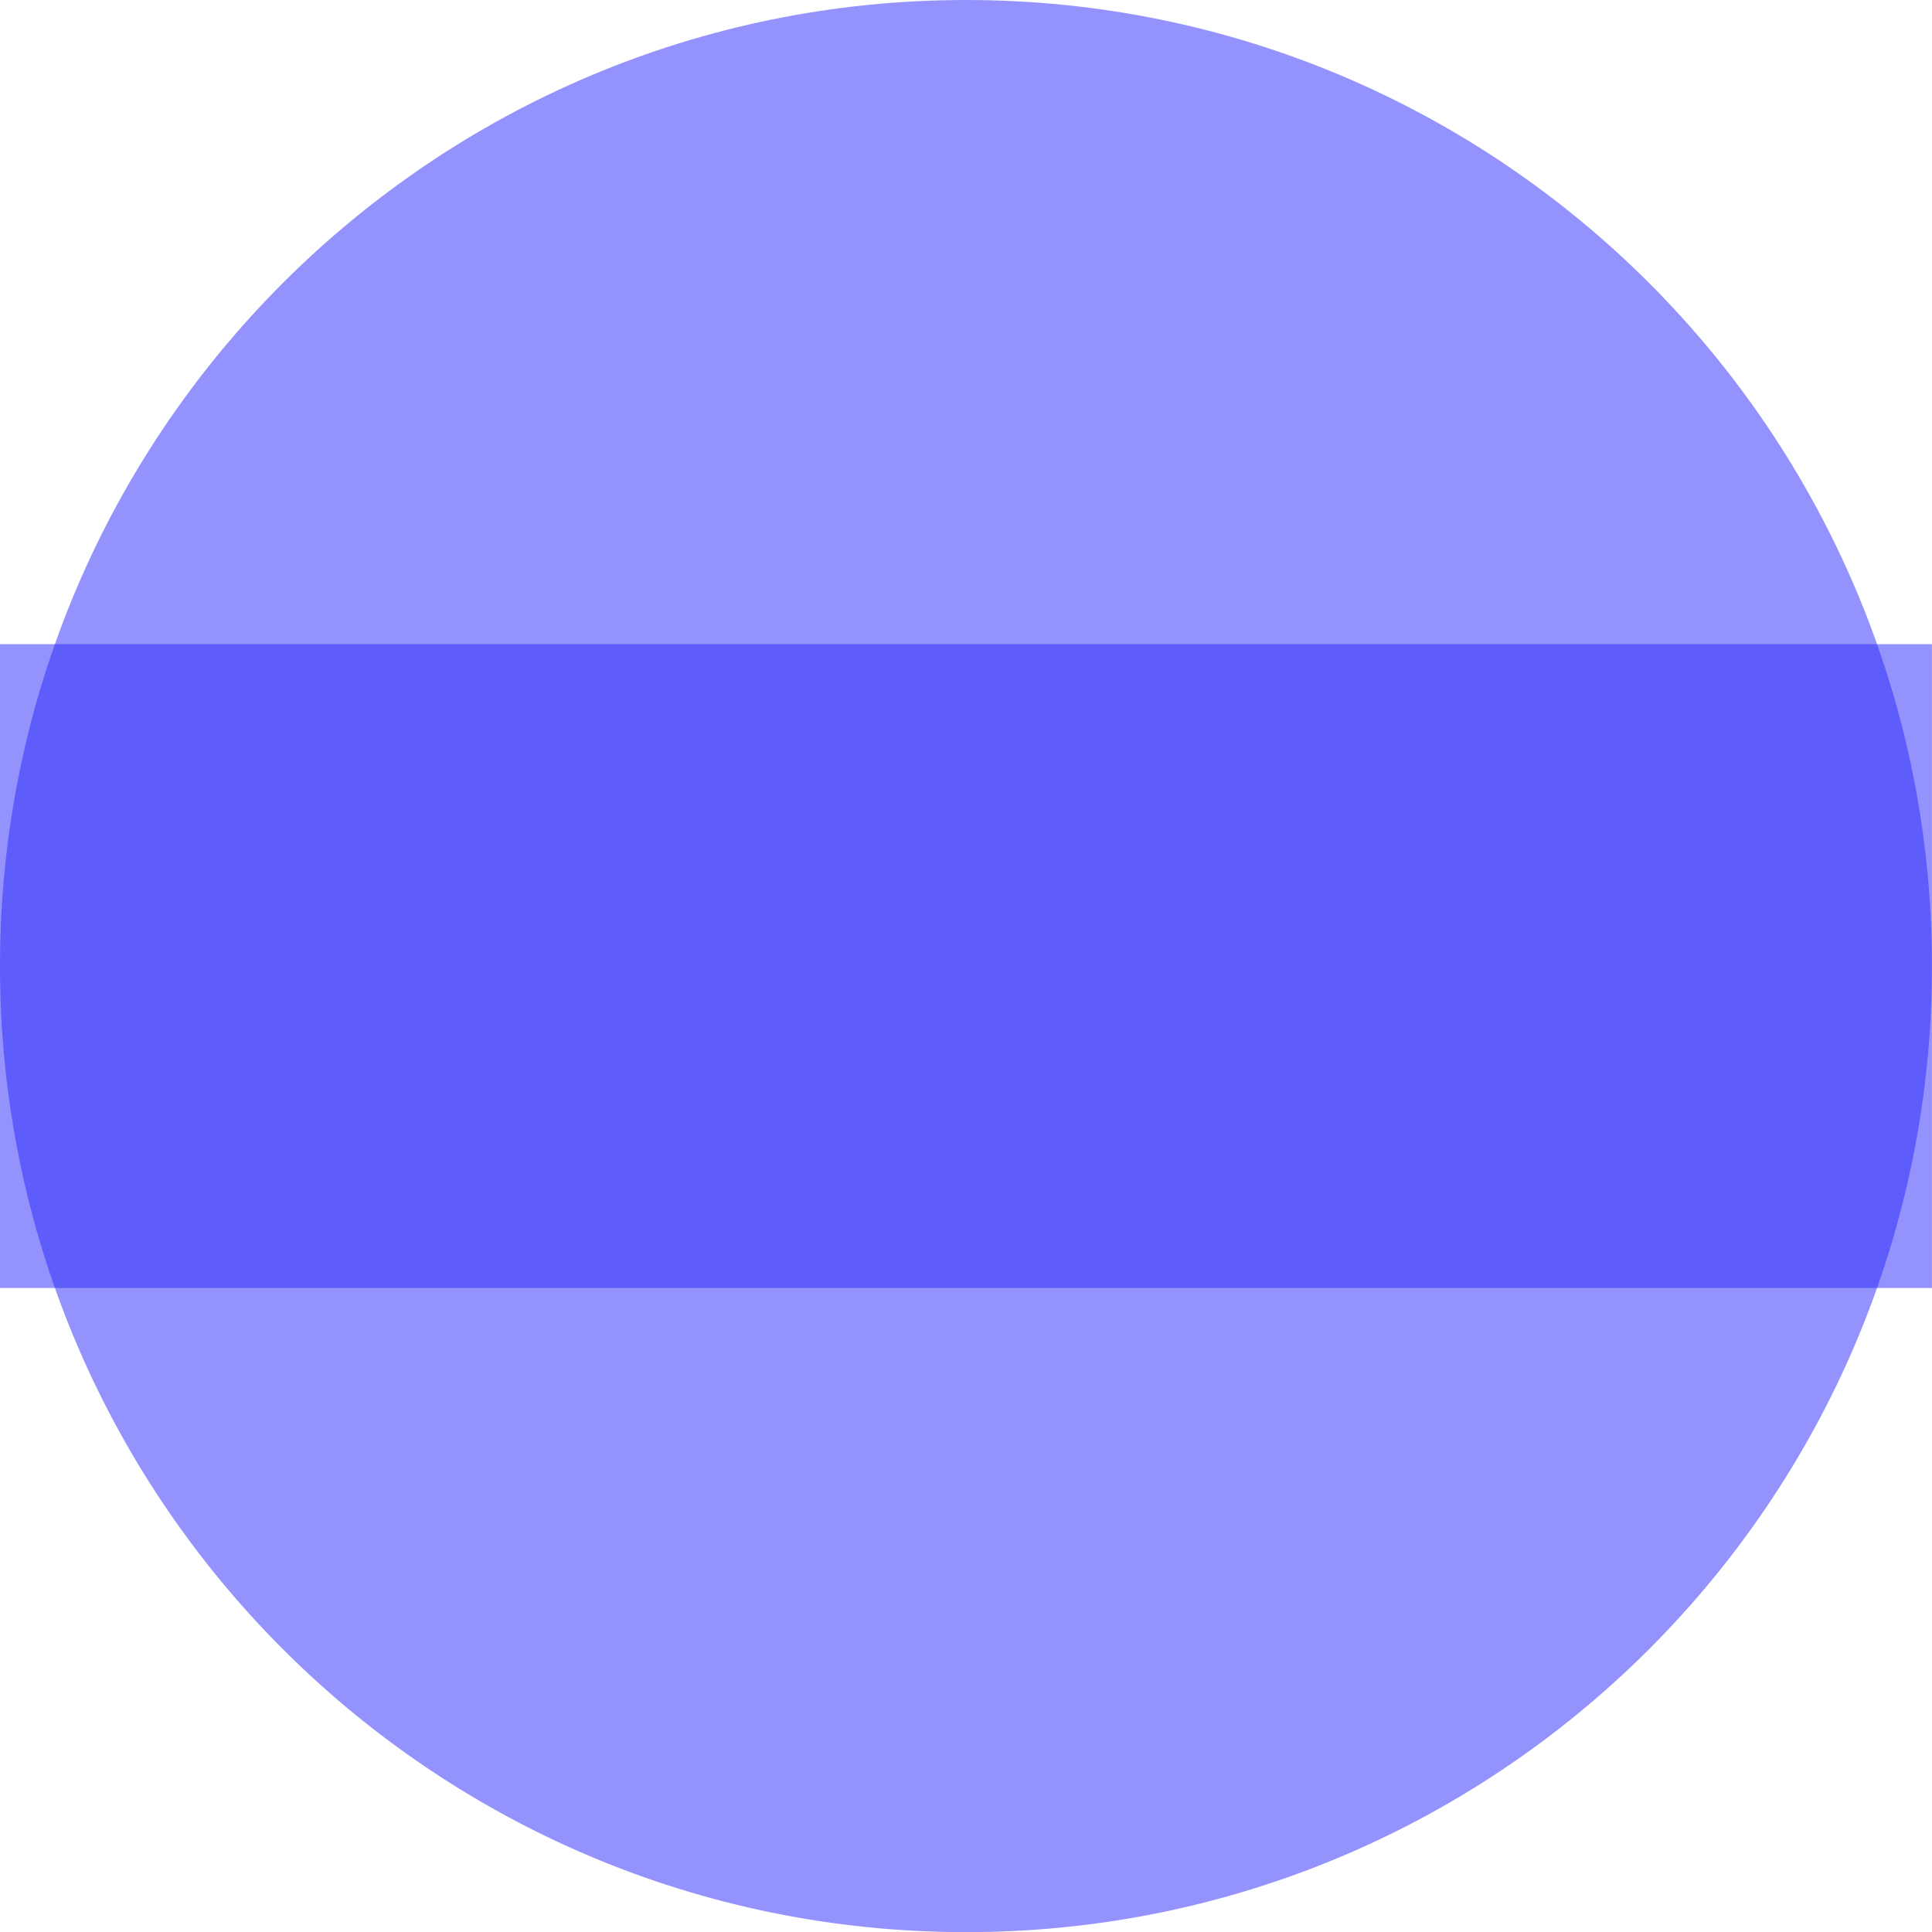
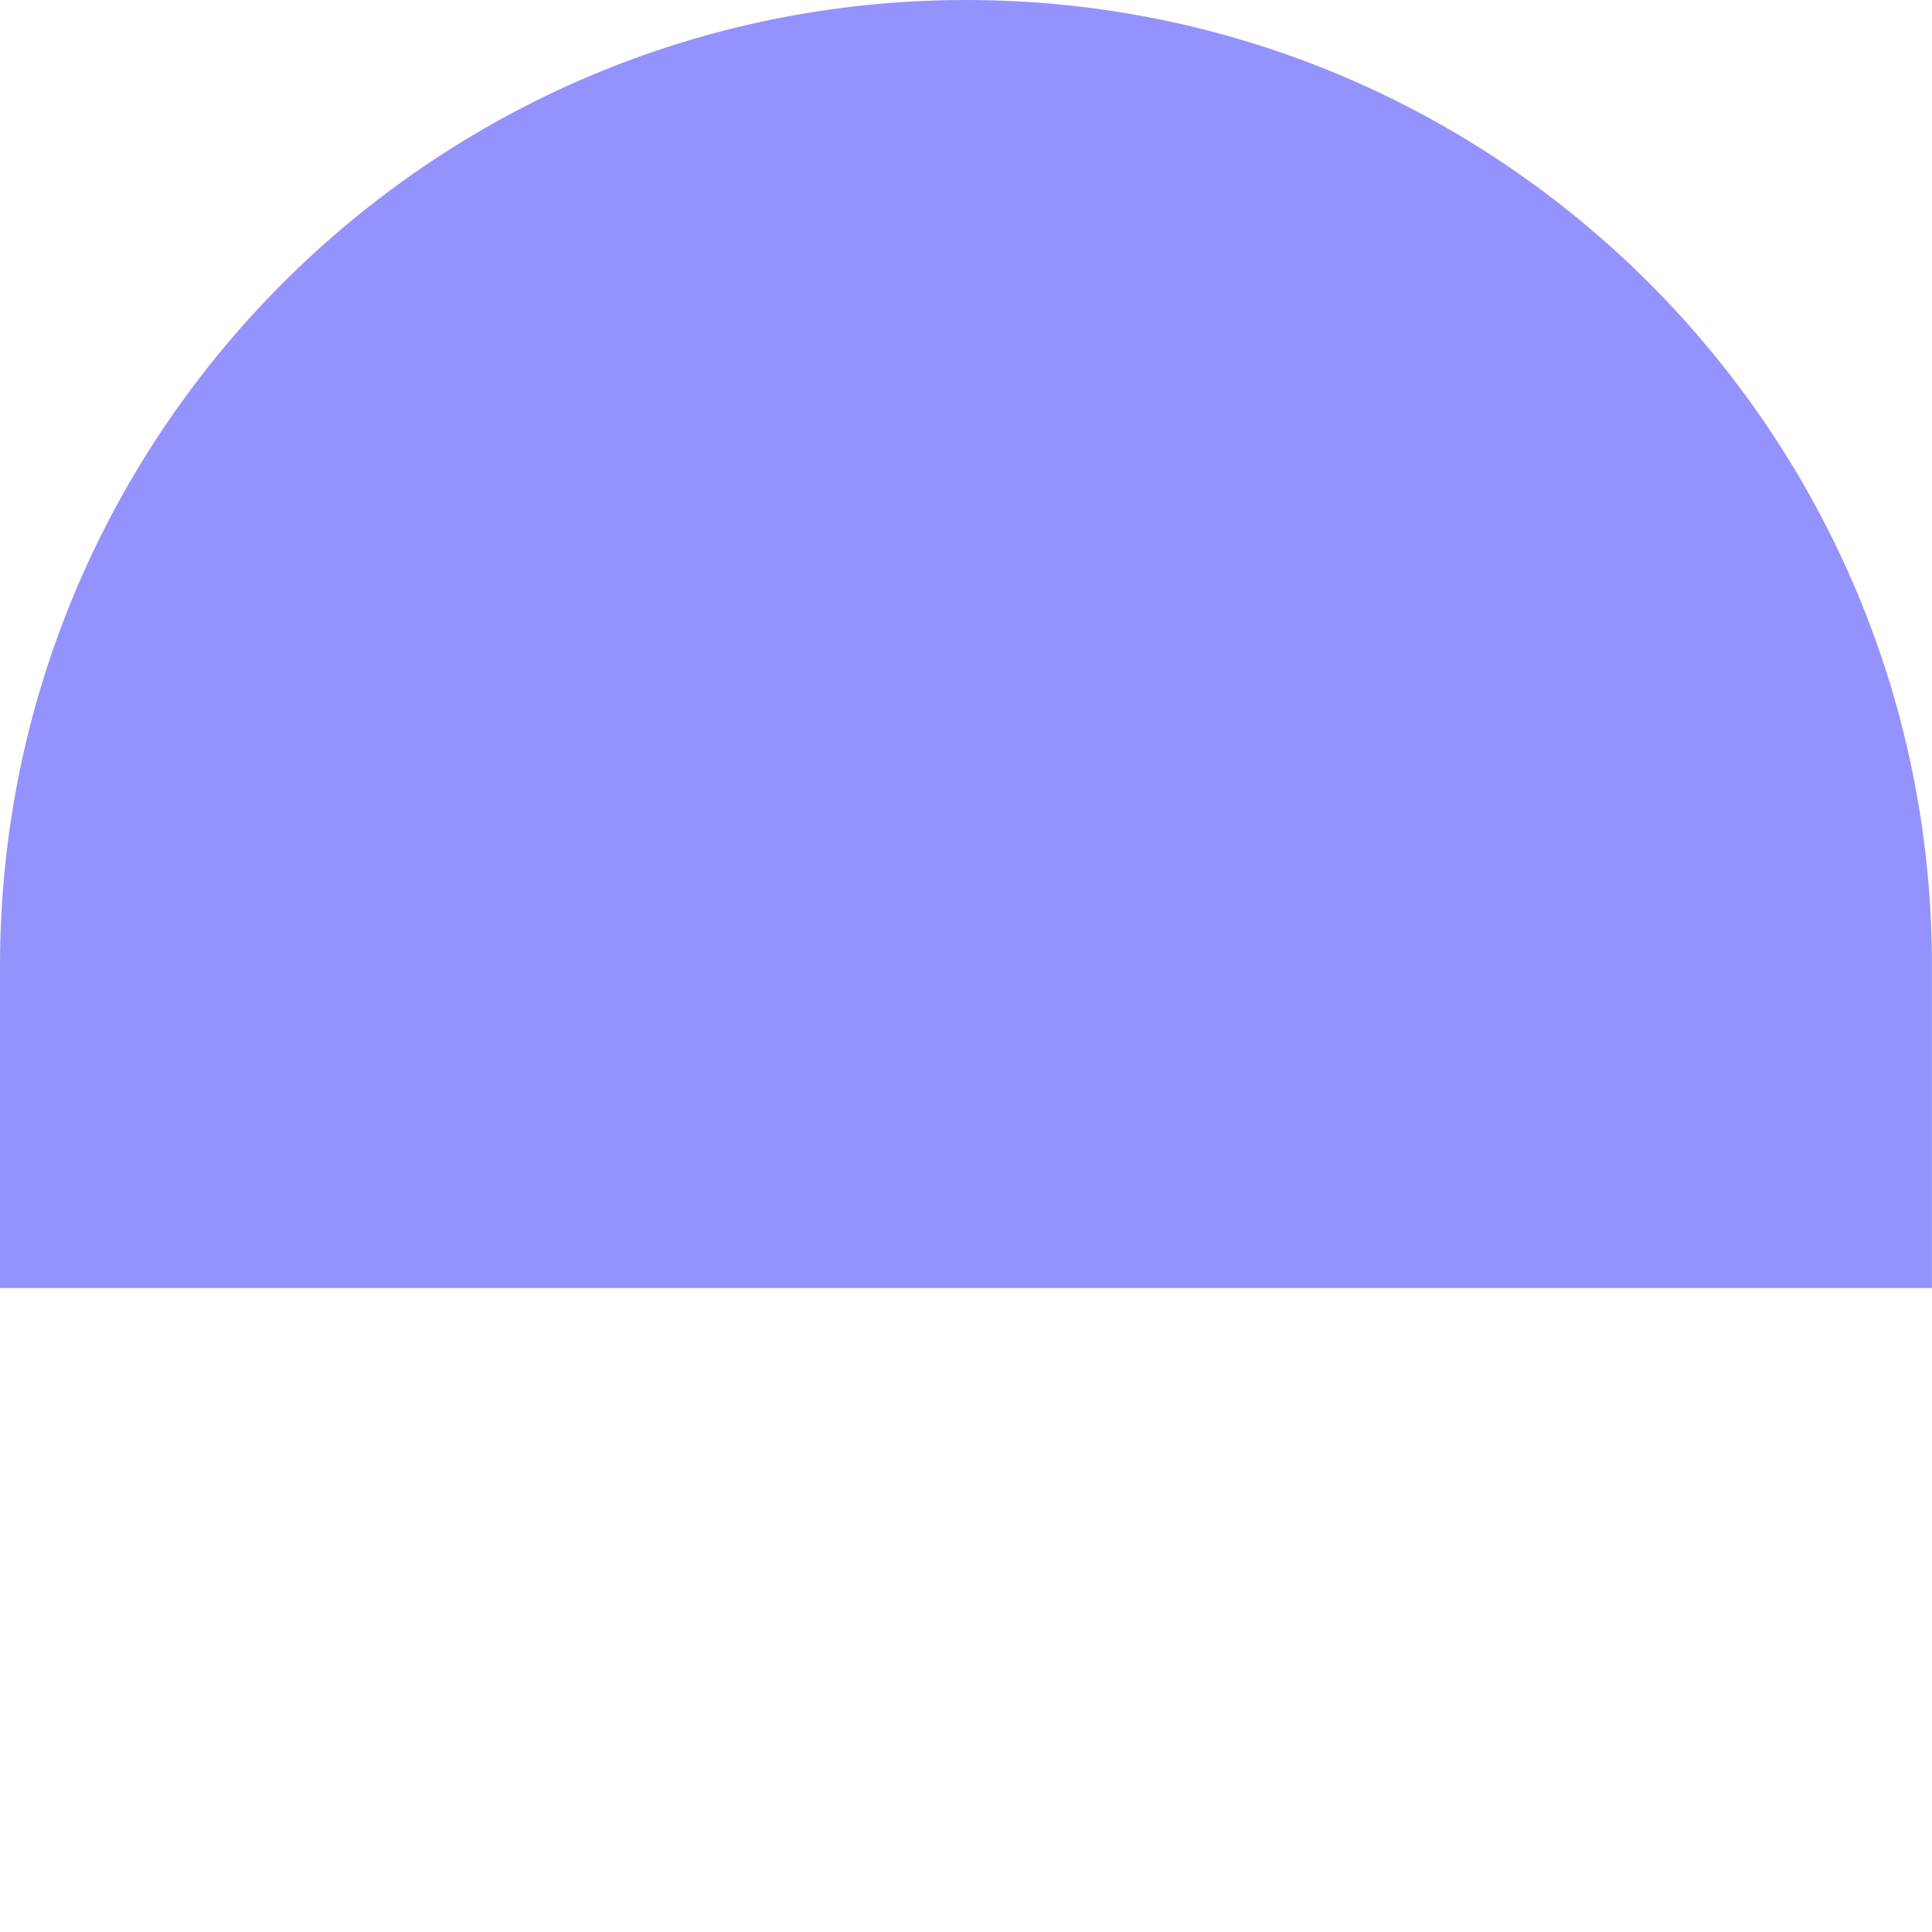
<svg xmlns="http://www.w3.org/2000/svg" width="40" height="40" viewBox="0 0 40 40" fill="none">
-   <path d="M0 20C0 8.954 8.954 0 20 0C31.045 0 39.999 8.954 39.999 20V26.667H0V20Z" fill="#2B27FD" fill-opacity="0.5" />
-   <path d="M0 13.336H39.999V20.003C39.999 31.049 31.045 40.003 20 40.003C8.954 40.003 0 31.049 0 20.003V13.336Z" fill="#2B27FD" fill-opacity="0.5" />
+   <path d="M0 20C0 8.954 8.954 0 20 0C31.045 0 39.999 8.954 39.999 20V26.667H0V20" fill="#2B27FD" fill-opacity="0.5" />
</svg>